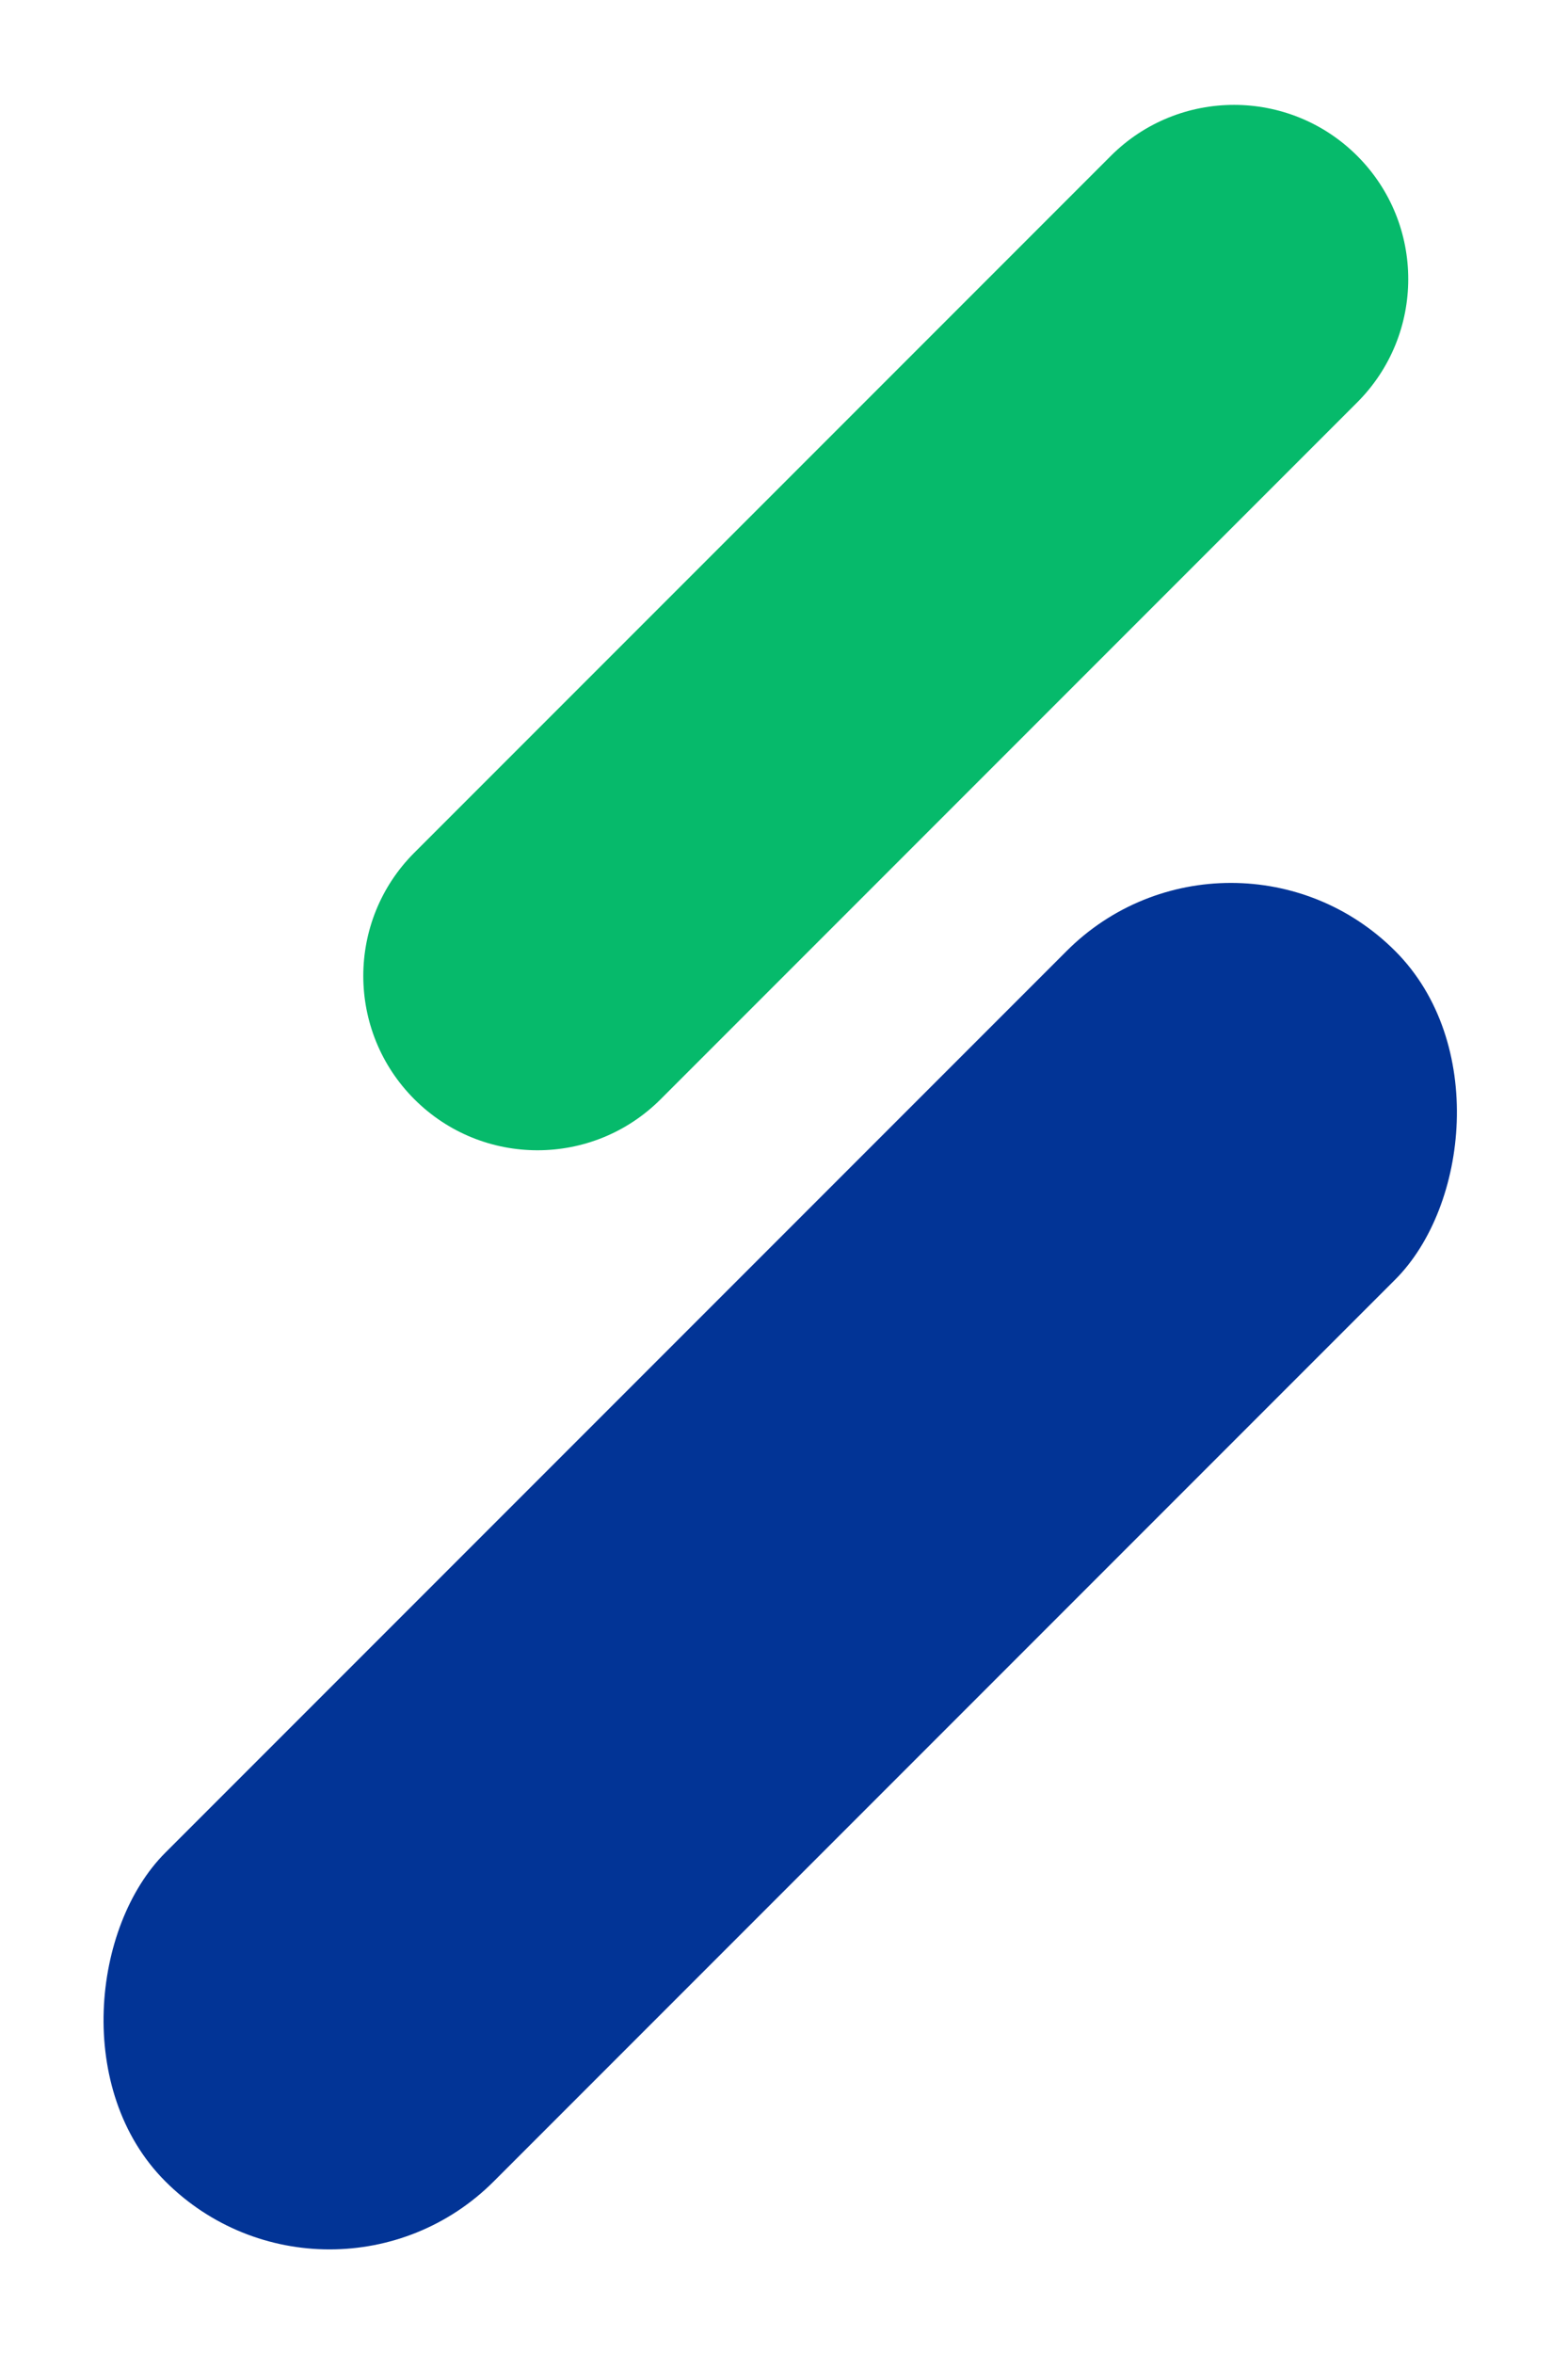
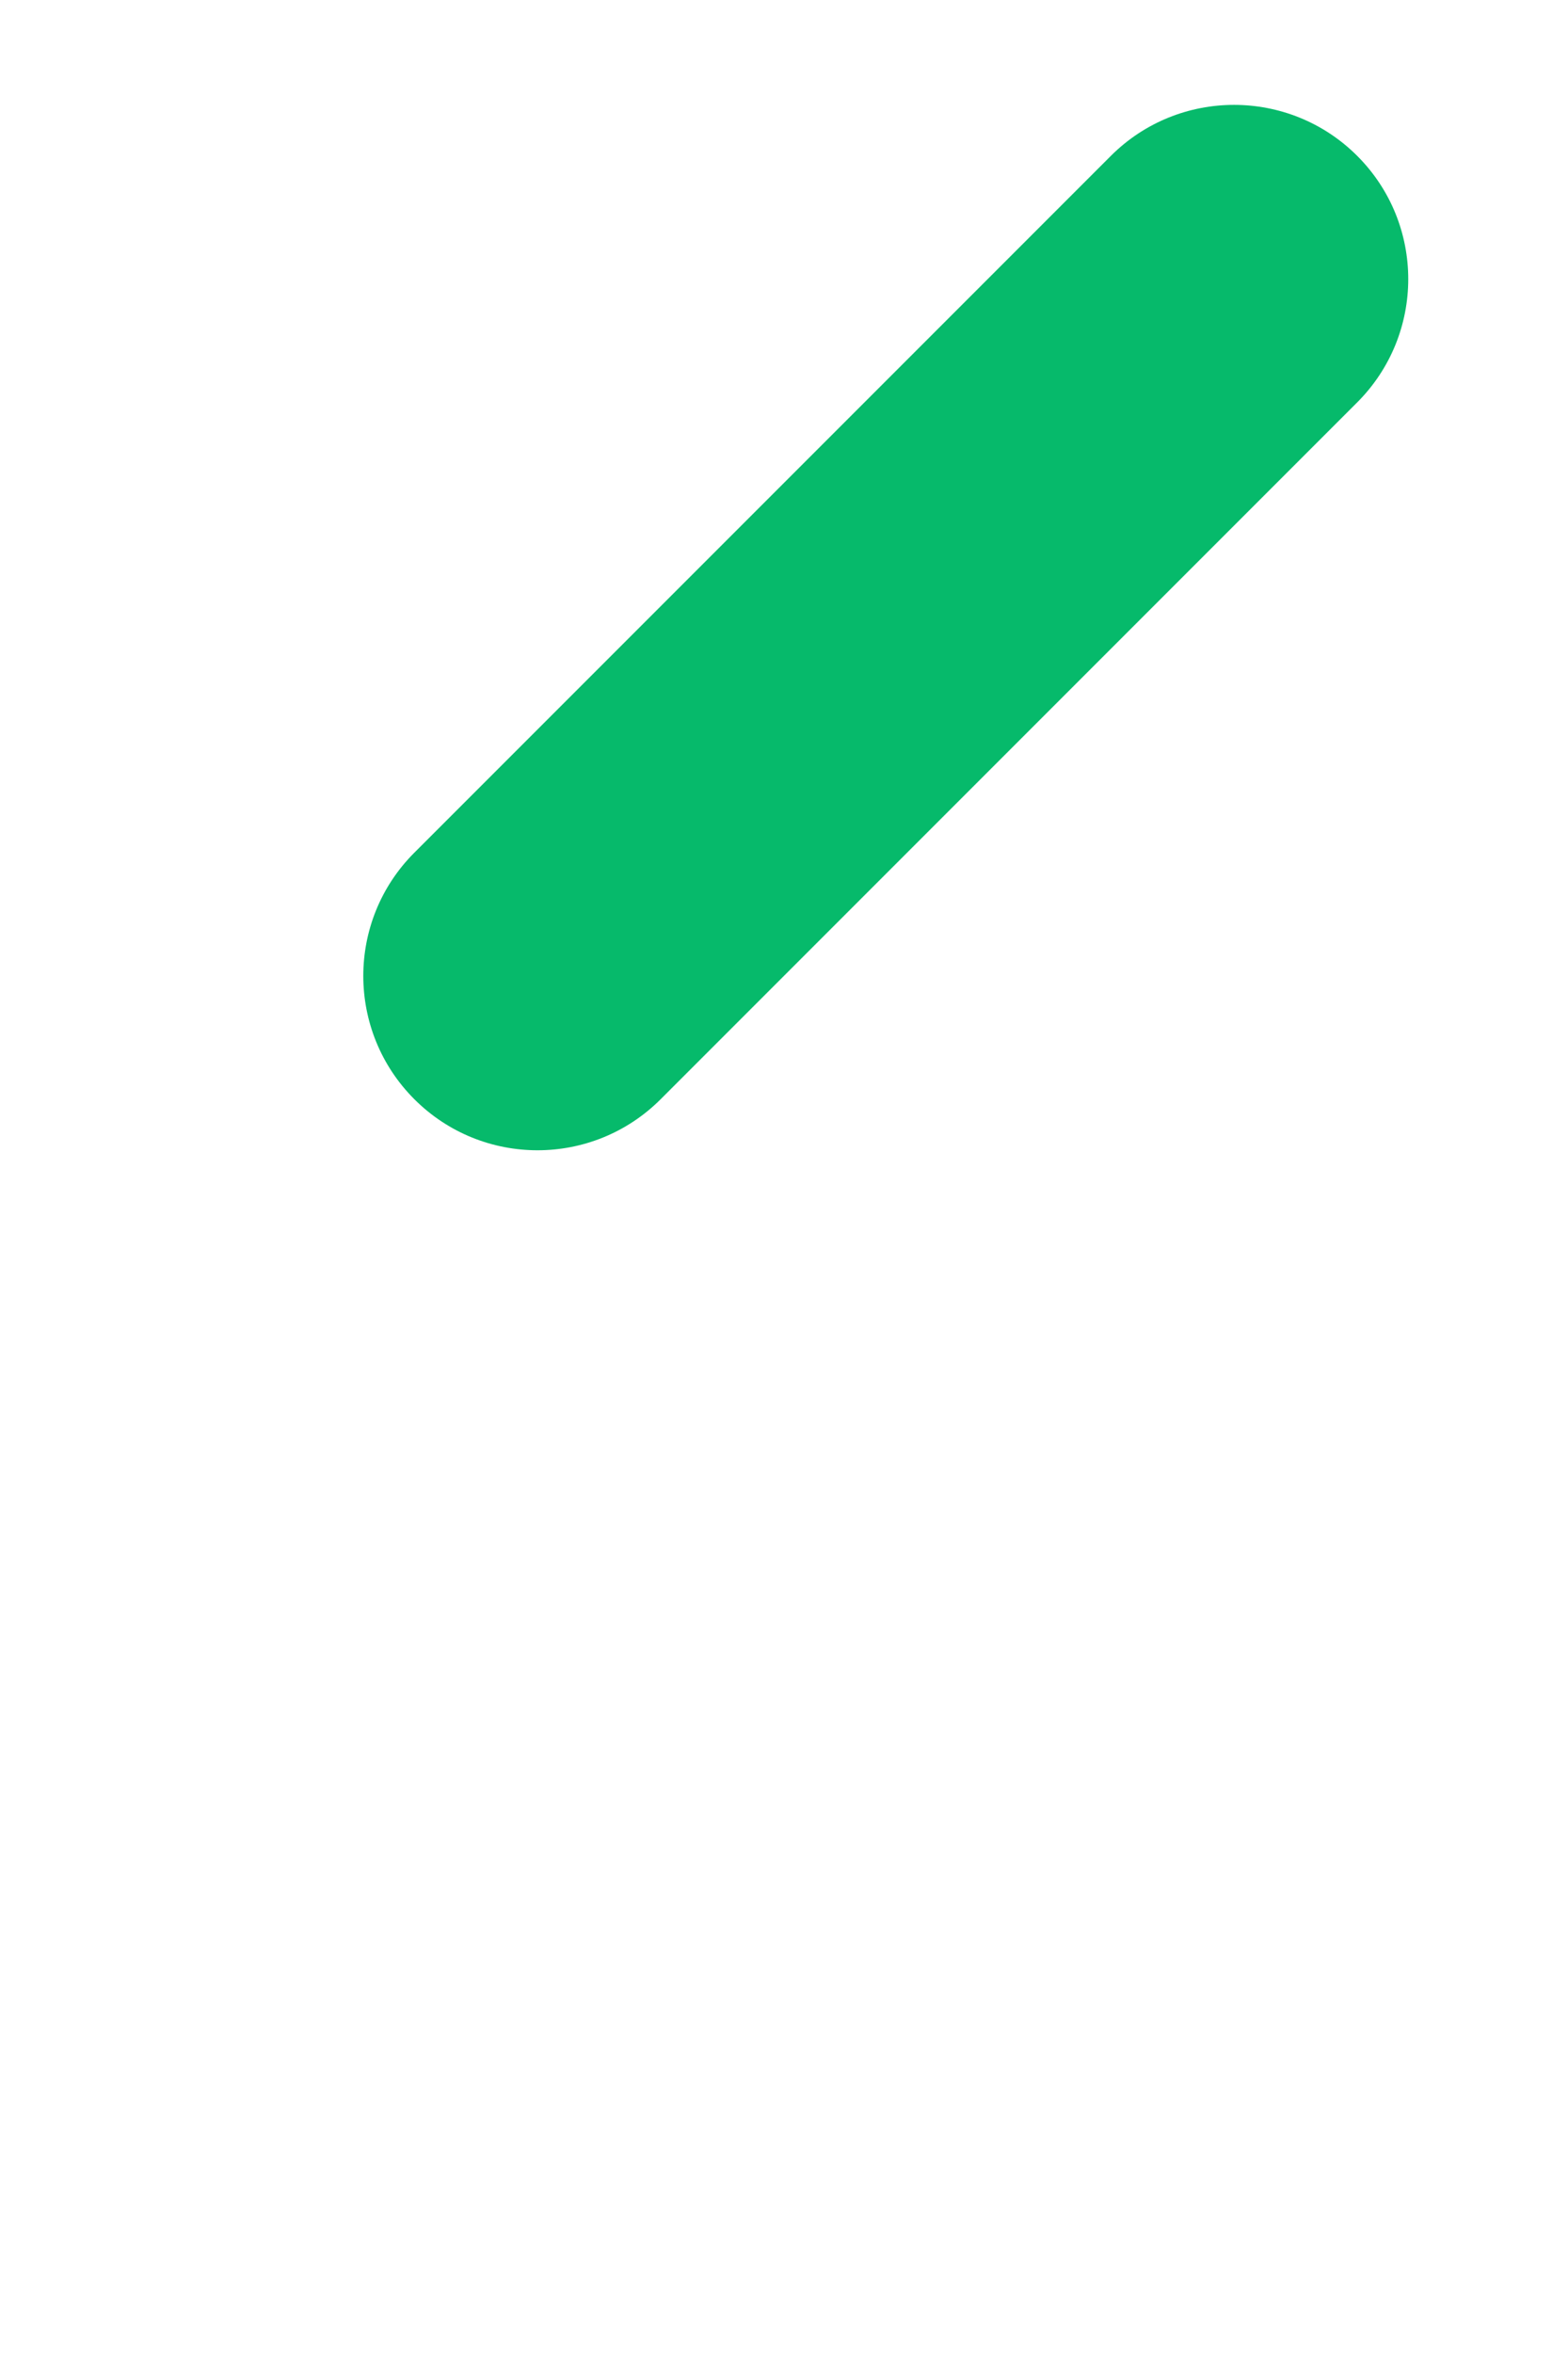
<svg xmlns="http://www.w3.org/2000/svg" width="14px" height="21px" viewBox="0 0 14 21" version="1.1">
  <title>编组 11</title>
  <g id="页面-1" stroke="none" stroke-width="1" fill="none" fill-rule="evenodd">
    <g id="WEB端" transform="translate(-372, -11079)">
      <g id="编组-22" transform="translate(372.009, 11077)">
        <g id="编组-11" transform="translate(0, 2.292)">
-           <rect id="Rectangle-8" fill="#023496" transform="translate(6.957, 13.686) rotate(-315) translate(-6.957, -13.686) " x="4.883" y="5.921" width="4.148" height="15.529" rx="2.074" />
          <path d="M7.9,-0.644 C8.759,-0.644 9.455,0.053 9.455,0.912 L9.455,9.707 C9.455,10.566 8.759,11.262 7.9,11.262 C7.041,11.262 6.344,10.566 6.344,9.707 L6.344,0.912 C6.344,0.053 7.041,-0.644 7.9,-0.644 Z" id="Rectangle-8-Copy" fill="#06BA6B" transform="translate(7.9, 5.309) rotate(-315) translate(-7.9, -5.309) " />
        </g>
      </g>
    </g>
  </g>
</svg>